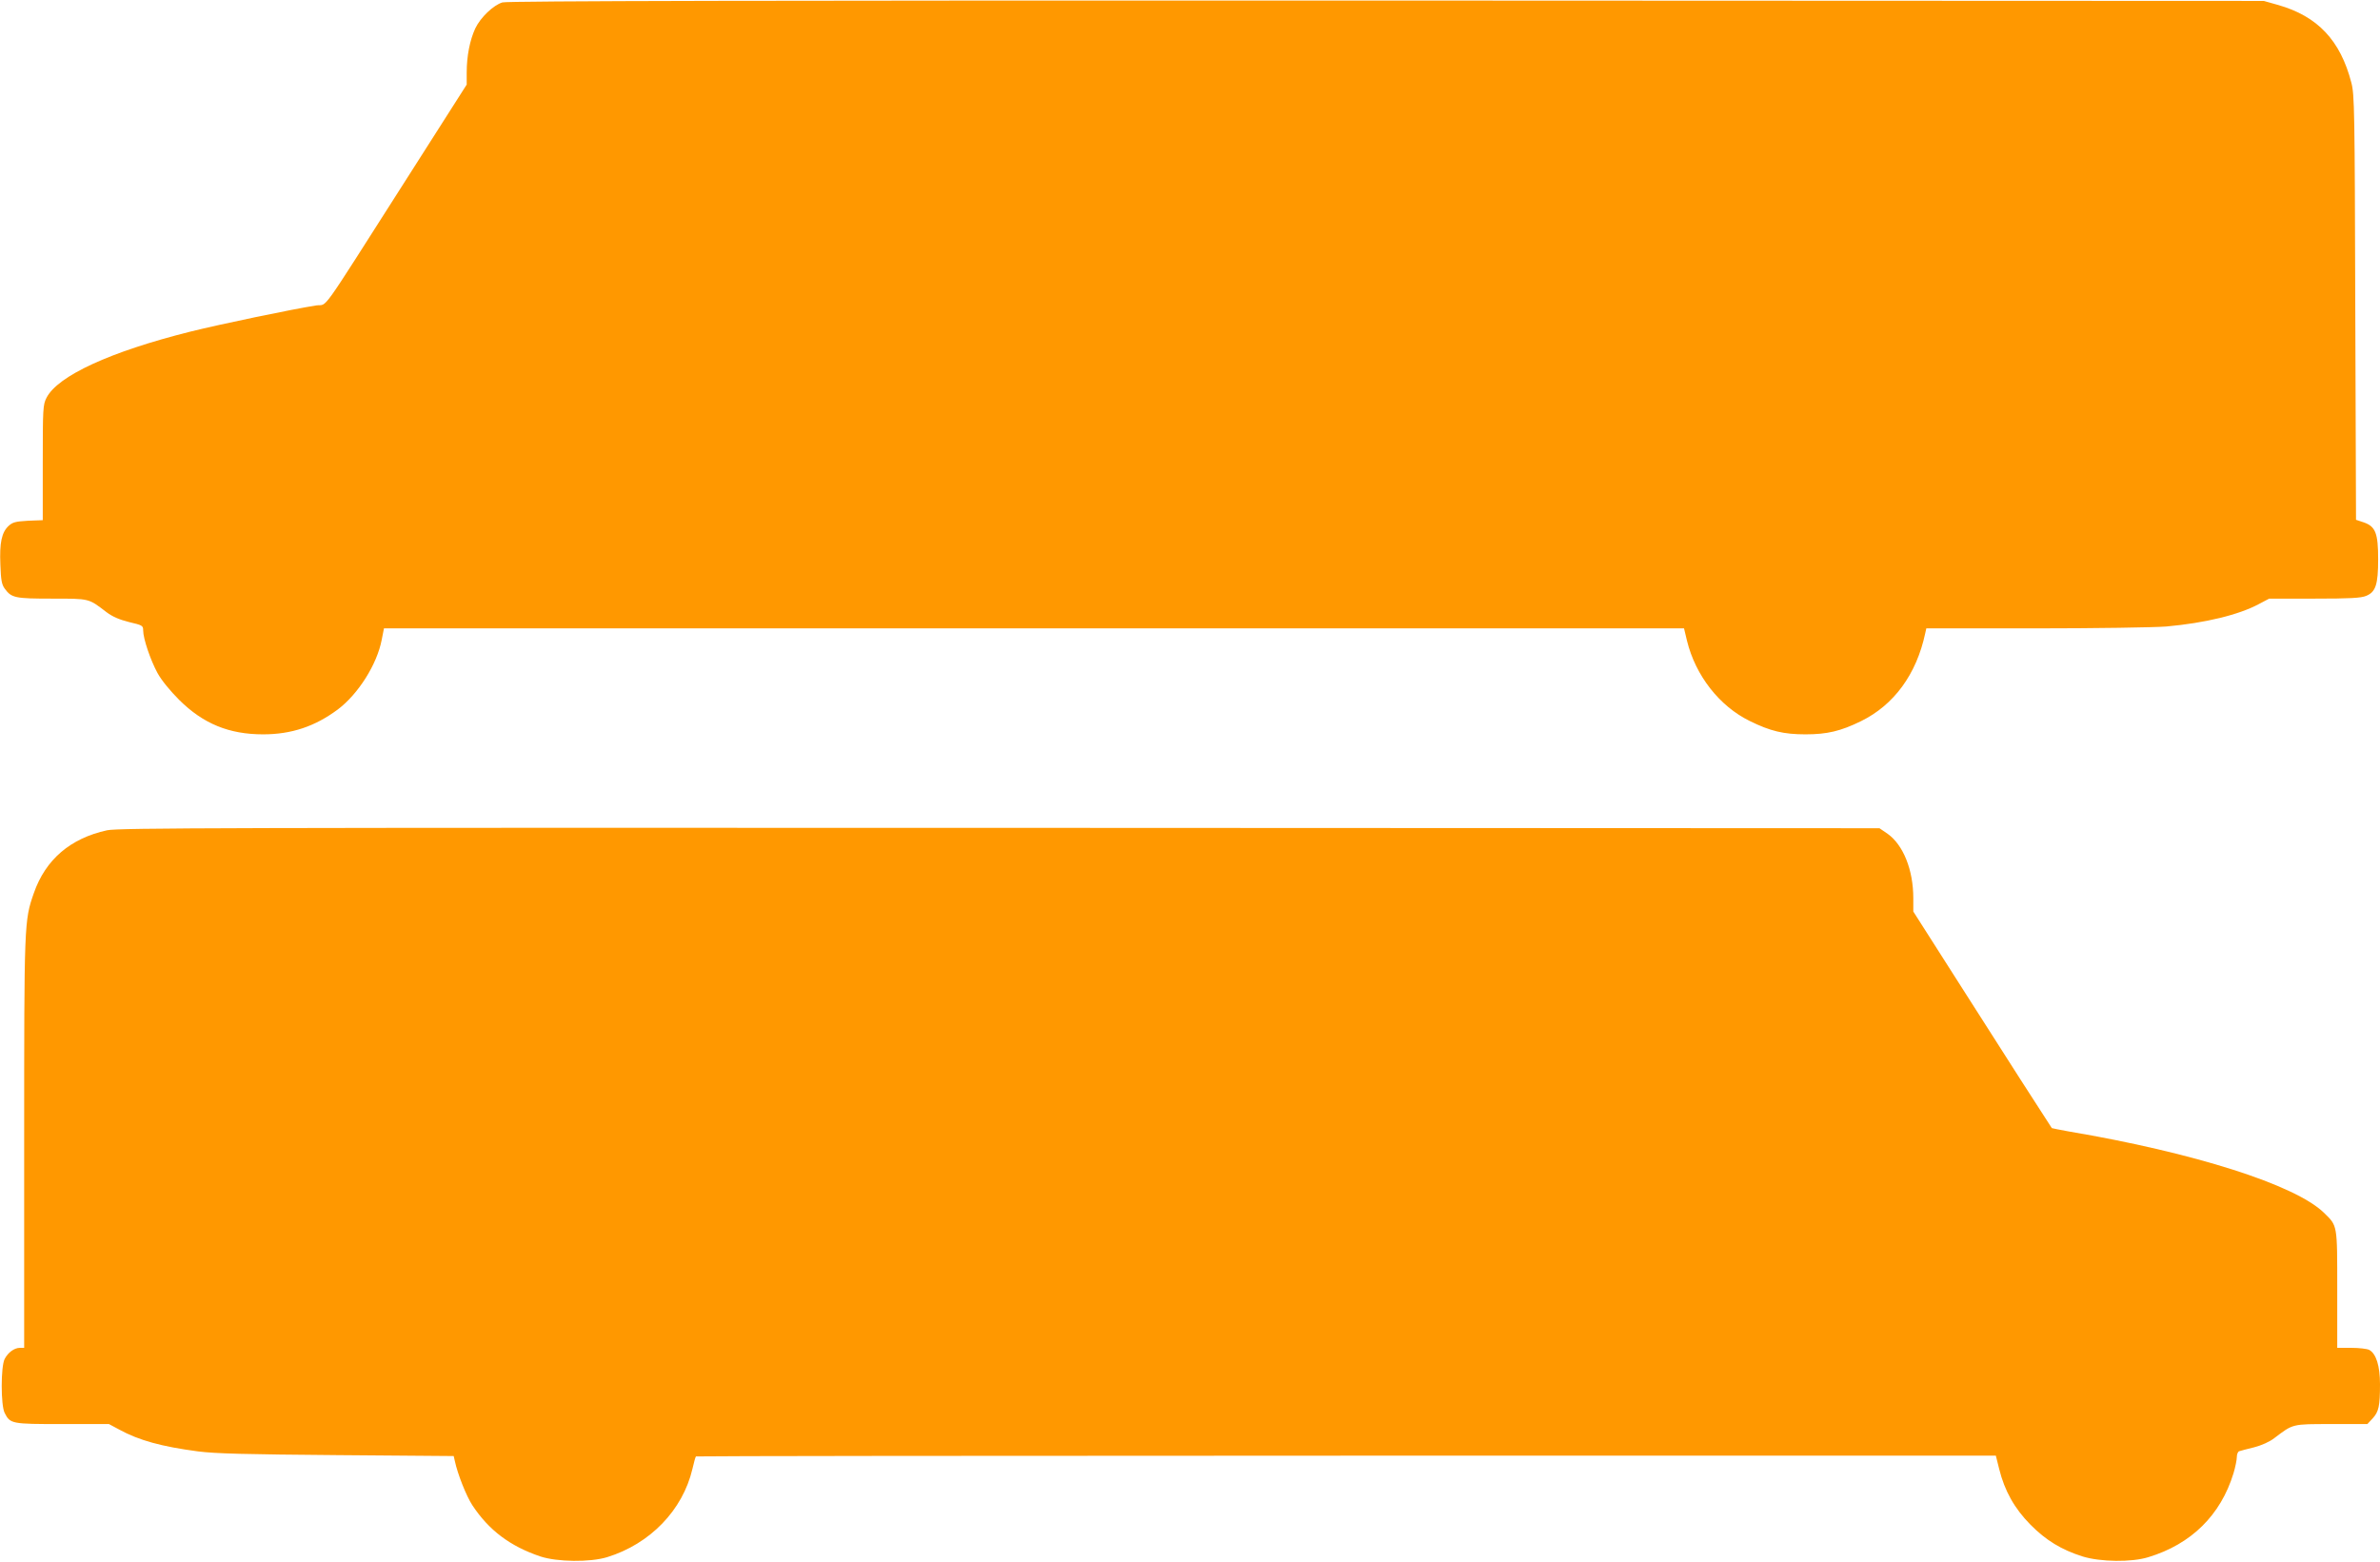
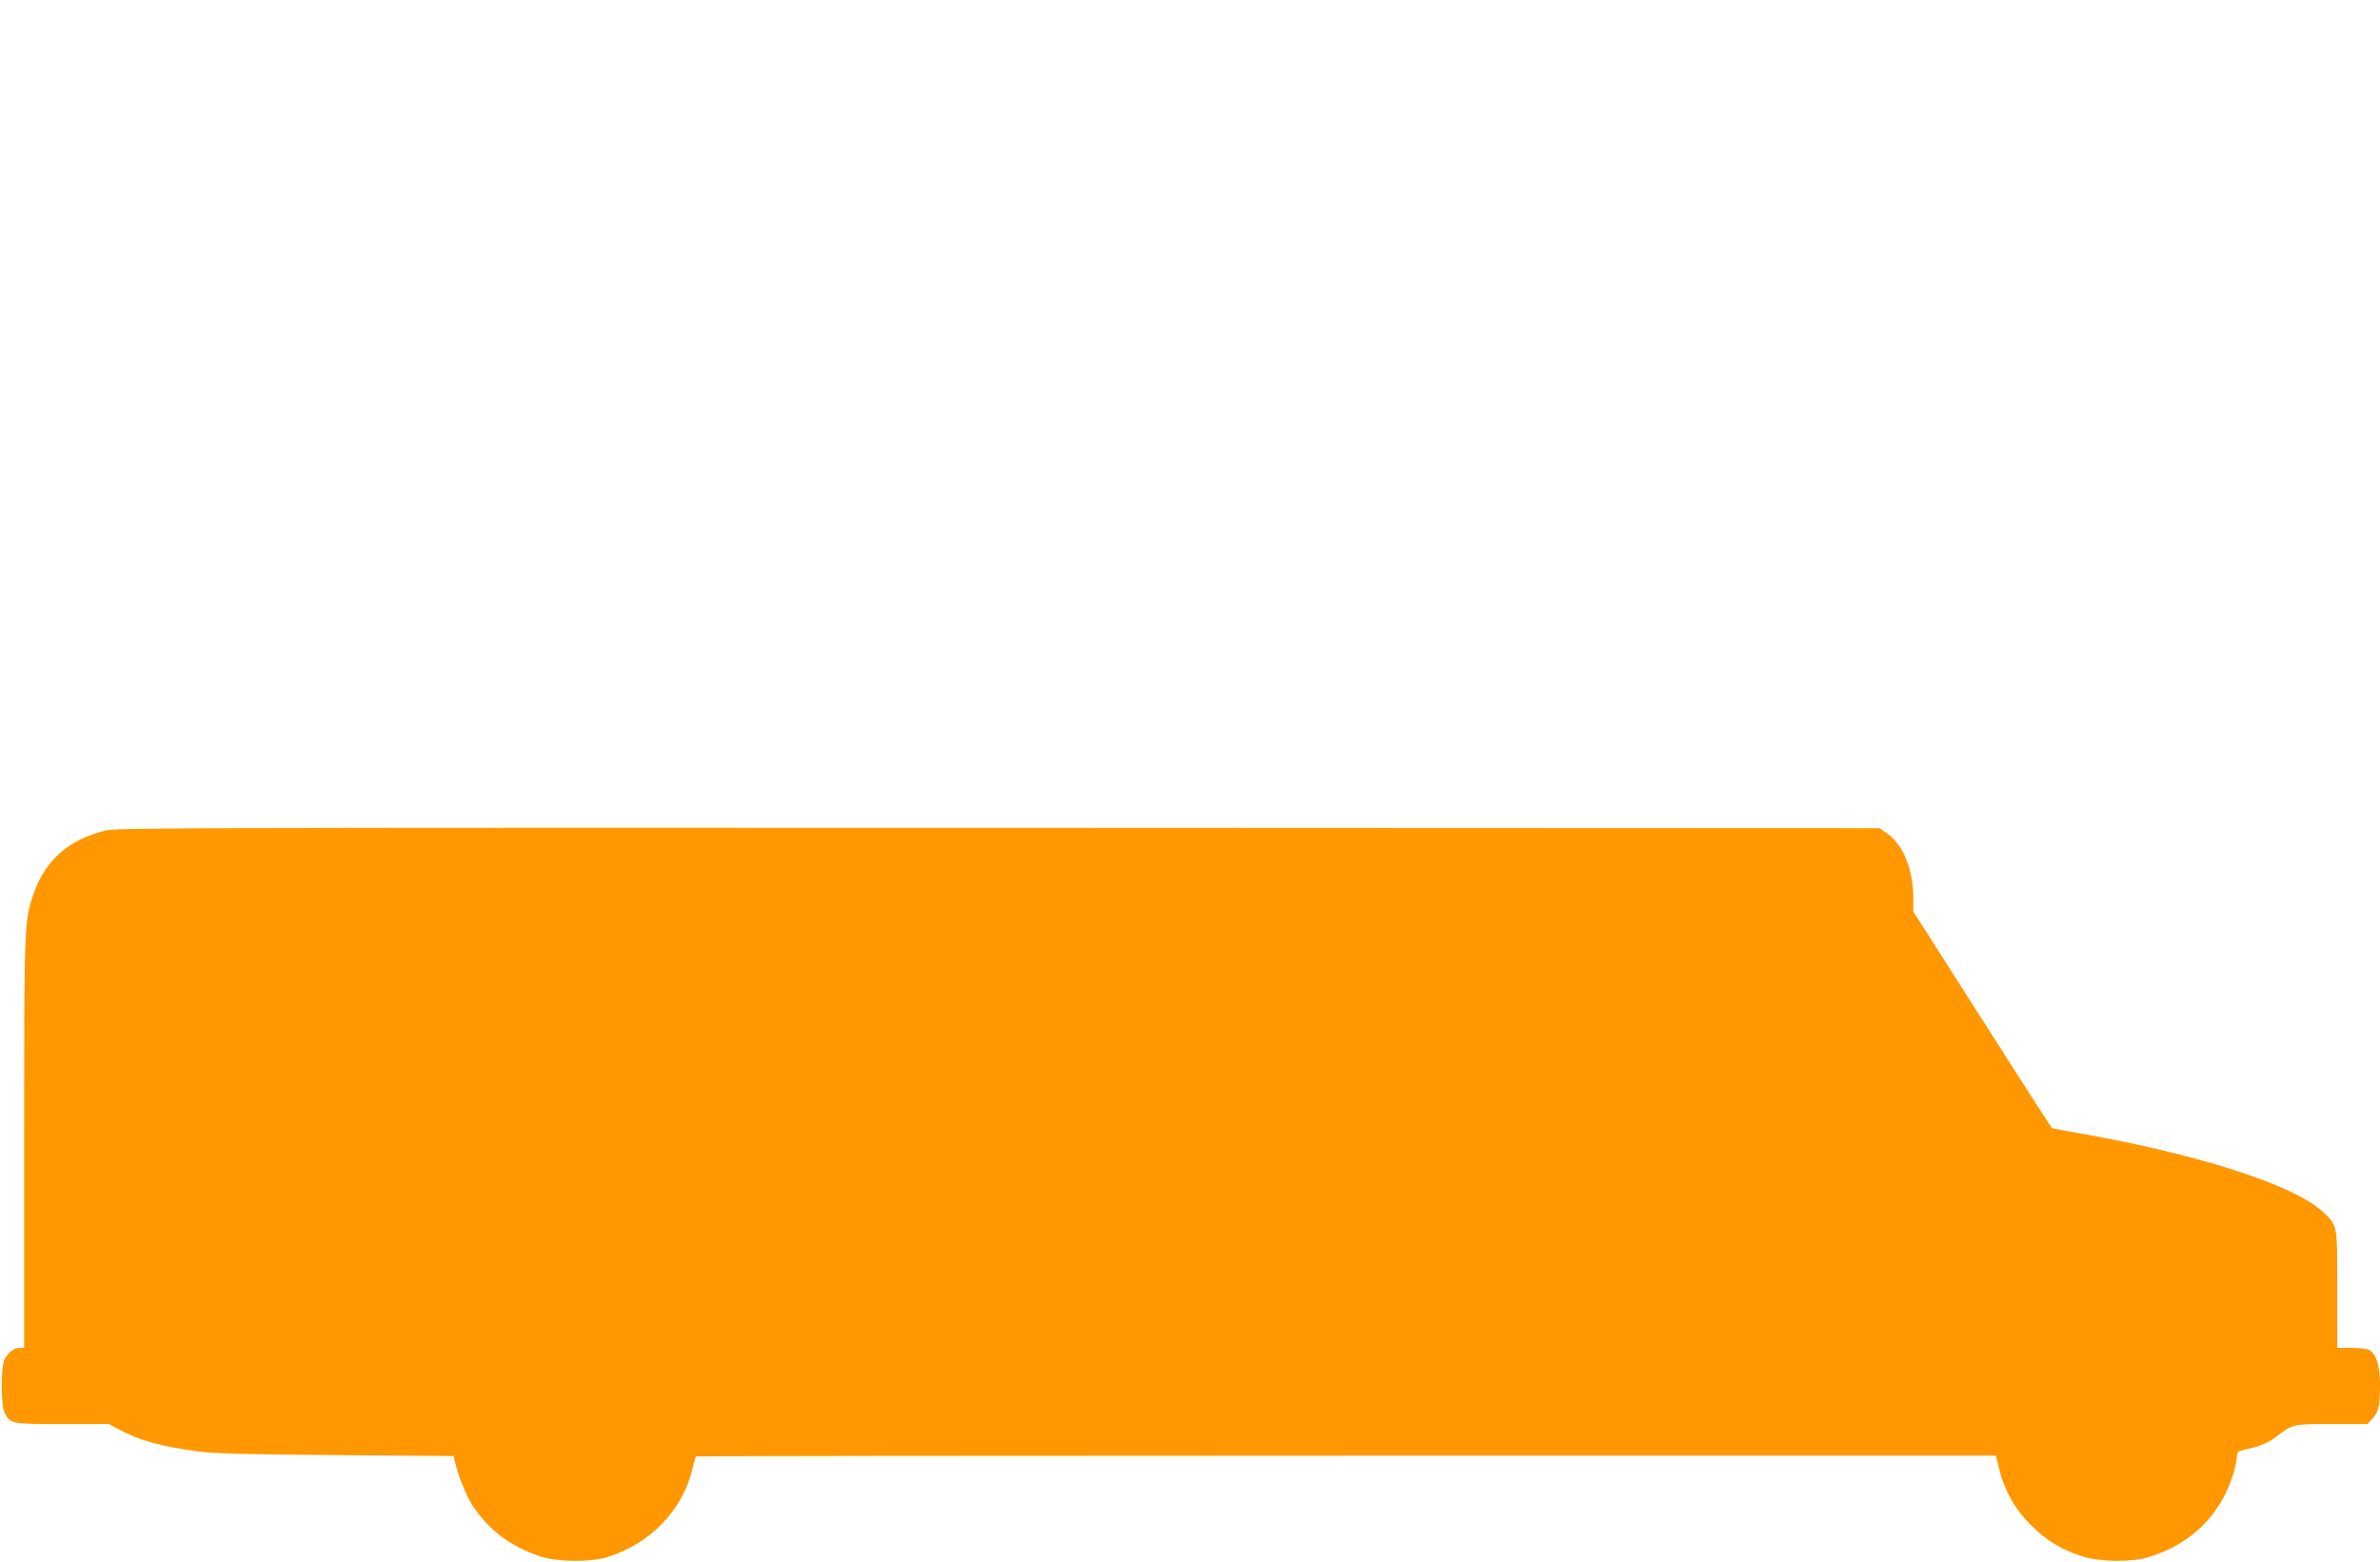
<svg xmlns="http://www.w3.org/2000/svg" version="1.0" width="1280pt" height="840pt" viewBox="0 0 1280 840" preserveAspectRatio="xMidYMid meet">
  <g transform="translate(0,840) scale(0.1,-0.1)" fill="#ff9800" stroke="none">
-     <path d="M2702 8387 c-49 -15 -118 -81 -146 -140 -29 -63 -46 -148 -46 -237 l0 -65 -341 -535 c-462 -724 -403 -643 -469 -653 -128 -20 -512 -100 -677 -141 -431 -108 -713 -238 -773 -356 -19 -37 -20 -58 -20 -349 l0 -309 -79 -3 c-68 -4 -83 -8 -105 -28 -37 -35 -49 -90 -44 -208 3 -84 7 -107 24 -130 36 -49 55 -53 254 -53 204 0 195 2 293 -73 32 -24 69 -40 121 -53 72 -17 76 -19 76 -45 0 -44 39 -159 77 -229 22 -40 68 -96 117 -145 129 -128 268 -185 451 -185 153 0 280 43 402 134 110 83 211 243 236 375 l12 61 3496 0 3496 0 16 -67 c46 -187 174 -351 337 -431 111 -55 184 -72 300 -72 116 0 189 17 299 71 177 87 298 252 345 472 l6 27 588 0 c323 0 639 5 702 10 211 19 391 63 499 121 l55 29 243 0 c191 0 251 3 279 15 51 21 64 61 64 197 0 140 -14 176 -77 198 l-42 14 -4 1141 c-3 1063 -4 1145 -21 1210 -59 228 -181 357 -393 418 l-78 22 -4720 2 c-3293 1 -4730 -2 -4753 -10z" />
    <path d="M576 3934 c-197 -43 -331 -157 -394 -338 -52 -149 -52 -157 -52 -1343 l0 -1103 -23 0 c-30 0 -64 -25 -82 -60 -21 -41 -21 -249 0 -290 30 -59 36 -60 310 -60 l251 0 56 -30 c106 -58 227 -91 423 -117 94 -12 255 -16 748 -20 l627 -5 6 -26 c15 -71 62 -189 94 -238 89 -135 203 -221 366 -276 91 -30 267 -32 359 -4 231 71 407 253 459 475 8 34 16 65 19 67 2 2 1576 4 3497 4 l3494 0 18 -72 c29 -117 82 -212 168 -299 84 -85 167 -135 280 -171 97 -30 264 -32 354 -4 231 70 389 226 458 451 10 33 18 73 18 88 0 15 6 29 13 31 6 2 42 12 80 21 39 10 84 30 108 49 103 78 94 76 307 76 l194 0 28 30 c33 36 40 66 40 184 0 100 -21 165 -58 185 -12 6 -55 11 -96 11 l-76 0 0 315 c0 352 2 340 -72 412 -154 150 -698 323 -1372 437 -49 9 -90 17 -91 18 -12 17 -276 428 -483 754 l-262 411 0 72 c0 152 -54 286 -138 346 l-44 30 -4731 2 c-4149 1 -4741 0 -4801 -13z" />
  </g>
</svg>